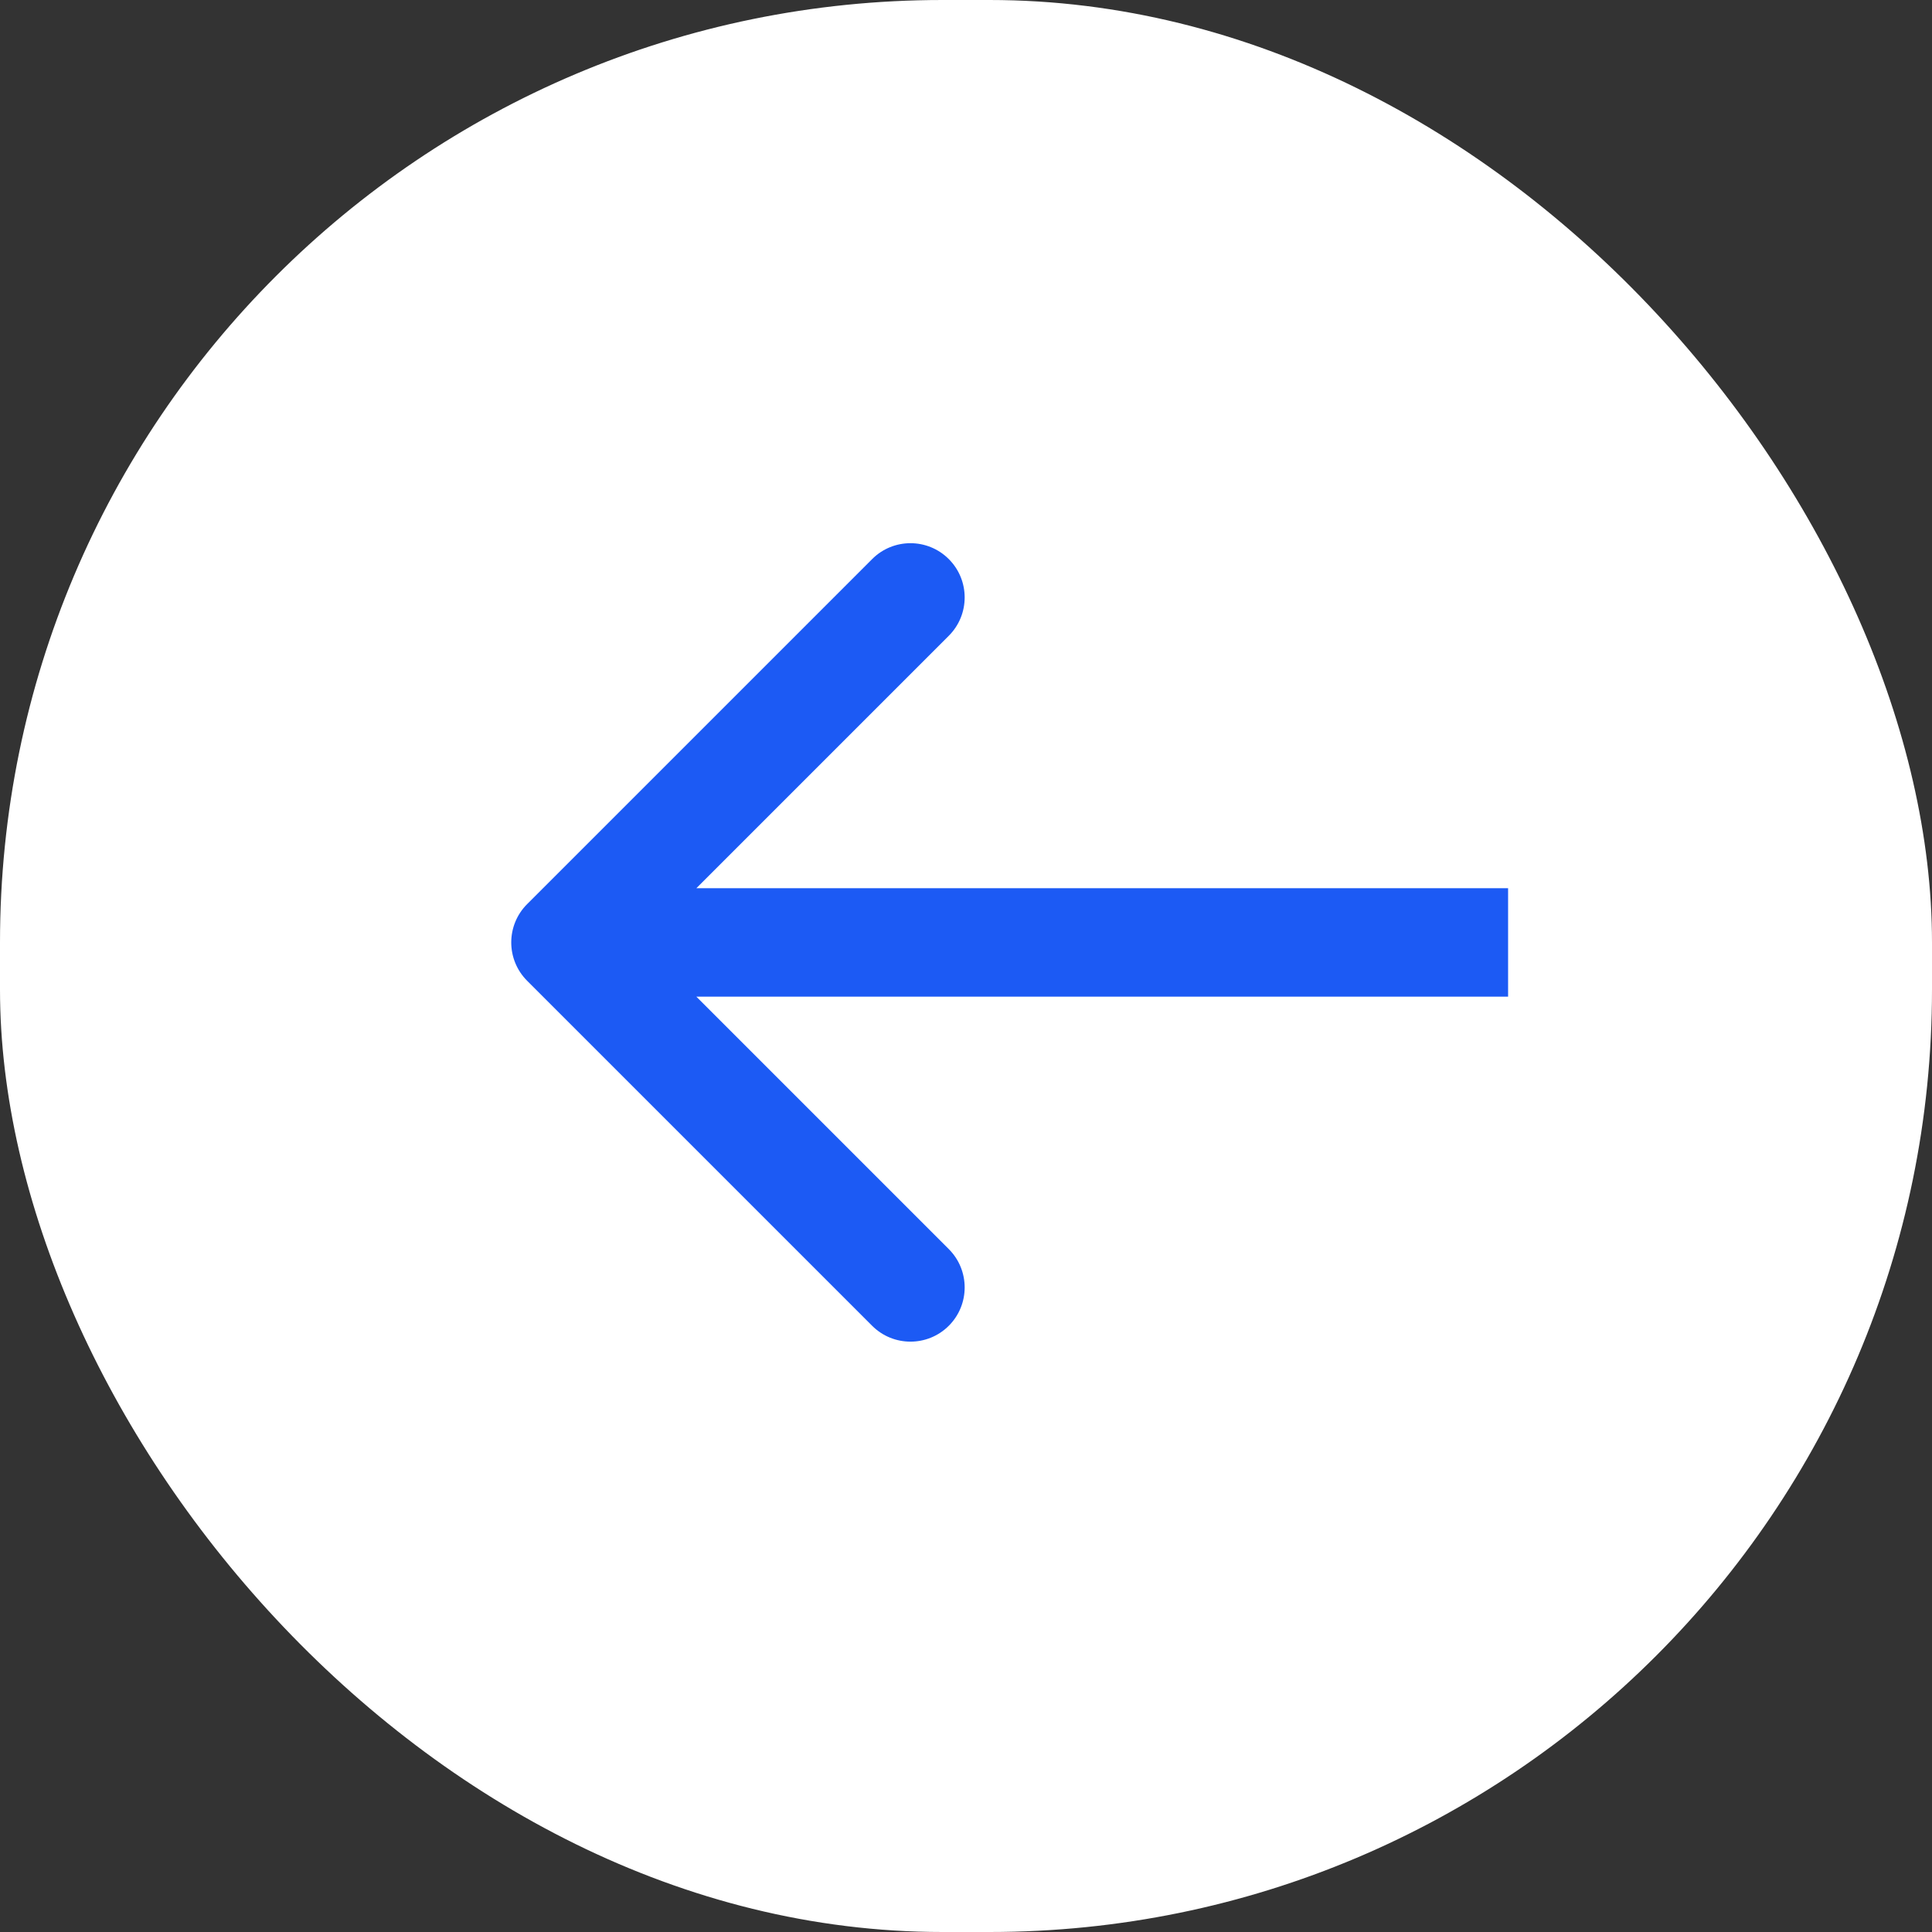
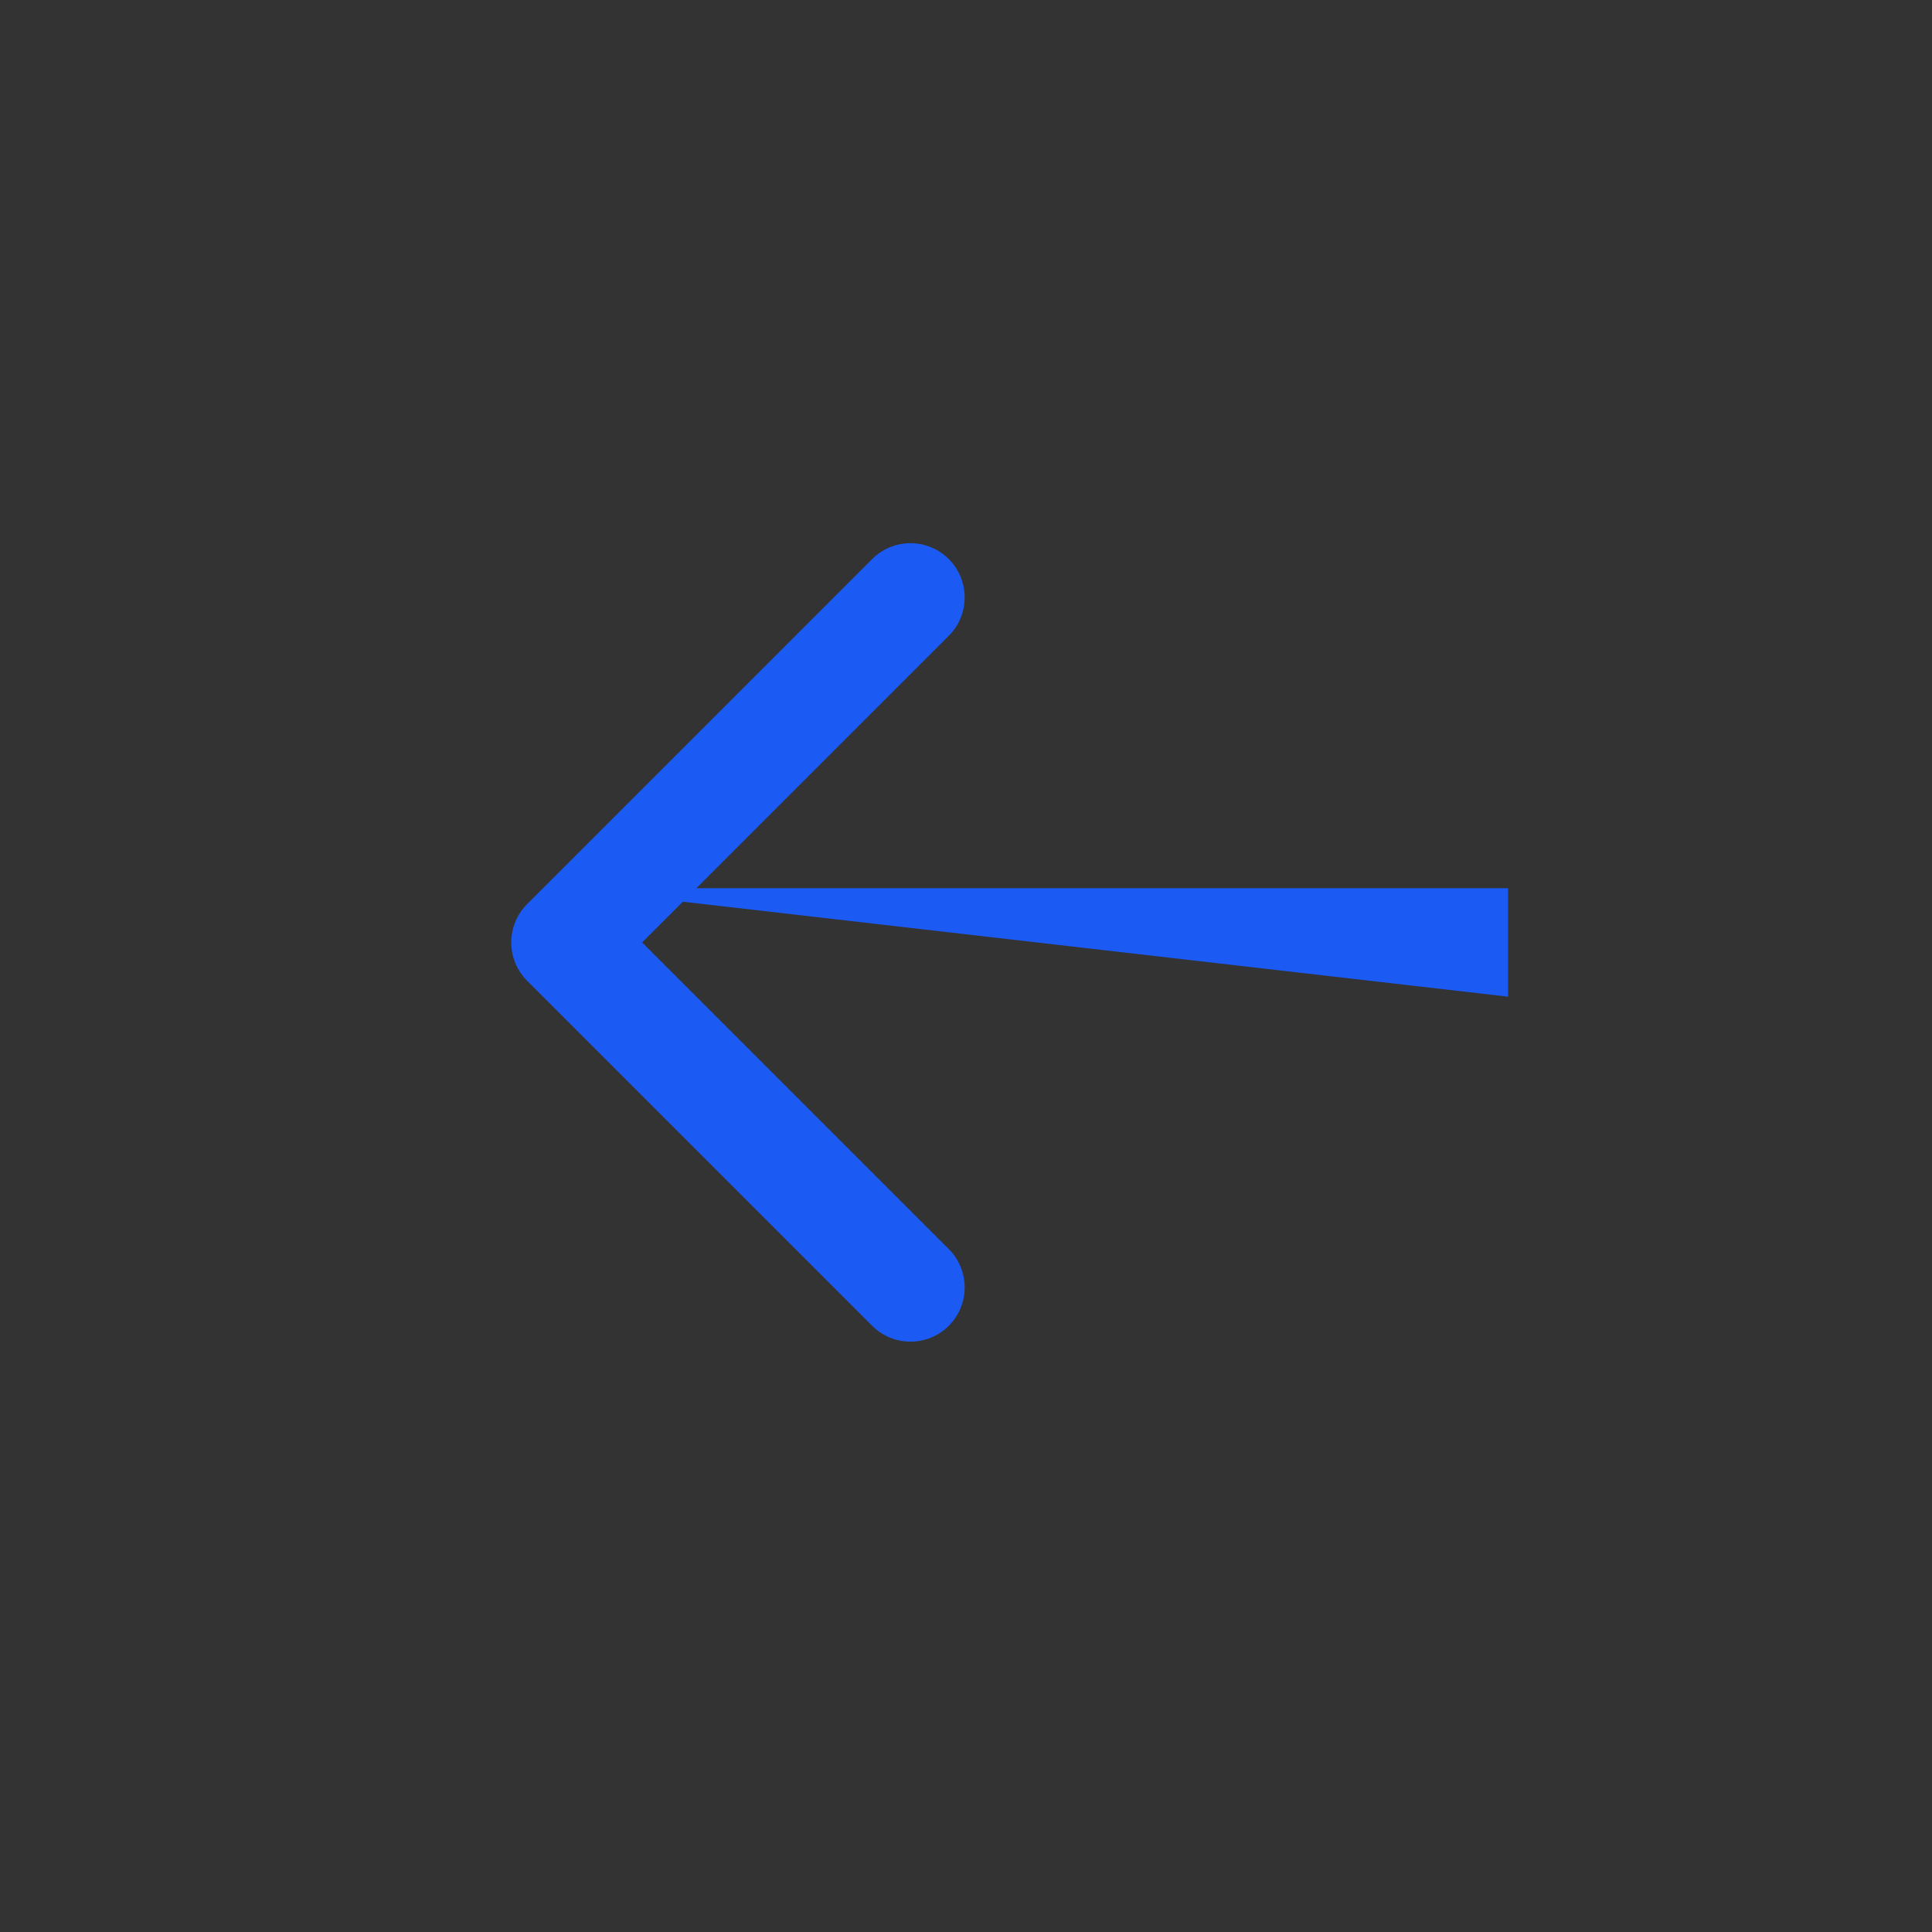
<svg xmlns="http://www.w3.org/2000/svg" width="41" height="41" viewBox="0 0 41 41" fill="none">
  <rect x="0" y="0" width="41" height="41" fill="#333333" stroke="none" />
-   <rect width="41" height="41" rx="20" fill="white" />
-   <path d="M11.187 19.186C10.737 19.636 10.737 20.364 11.187 20.814L18.508 28.135C18.957 28.584 19.686 28.584 20.135 28.135C20.584 27.686 20.584 26.957 20.135 26.508L13.627 20L20.135 13.492C20.584 13.043 20.584 12.314 20.135 11.865C19.686 11.415 18.957 11.415 18.508 11.865L11.187 19.186ZM32.004 18.849L12 18.849V21.151L32.004 21.151V18.849Z" fill="#1C5AF4" />
+   <path d="M11.187 19.186C10.737 19.636 10.737 20.364 11.187 20.814L18.508 28.135C18.957 28.584 19.686 28.584 20.135 28.135C20.584 27.686 20.584 26.957 20.135 26.508L13.627 20L20.135 13.492C20.584 13.043 20.584 12.314 20.135 11.865C19.686 11.415 18.957 11.415 18.508 11.865L11.187 19.186ZM32.004 18.849L12 18.849L32.004 21.151V18.849Z" fill="#1C5AF4" />
</svg>